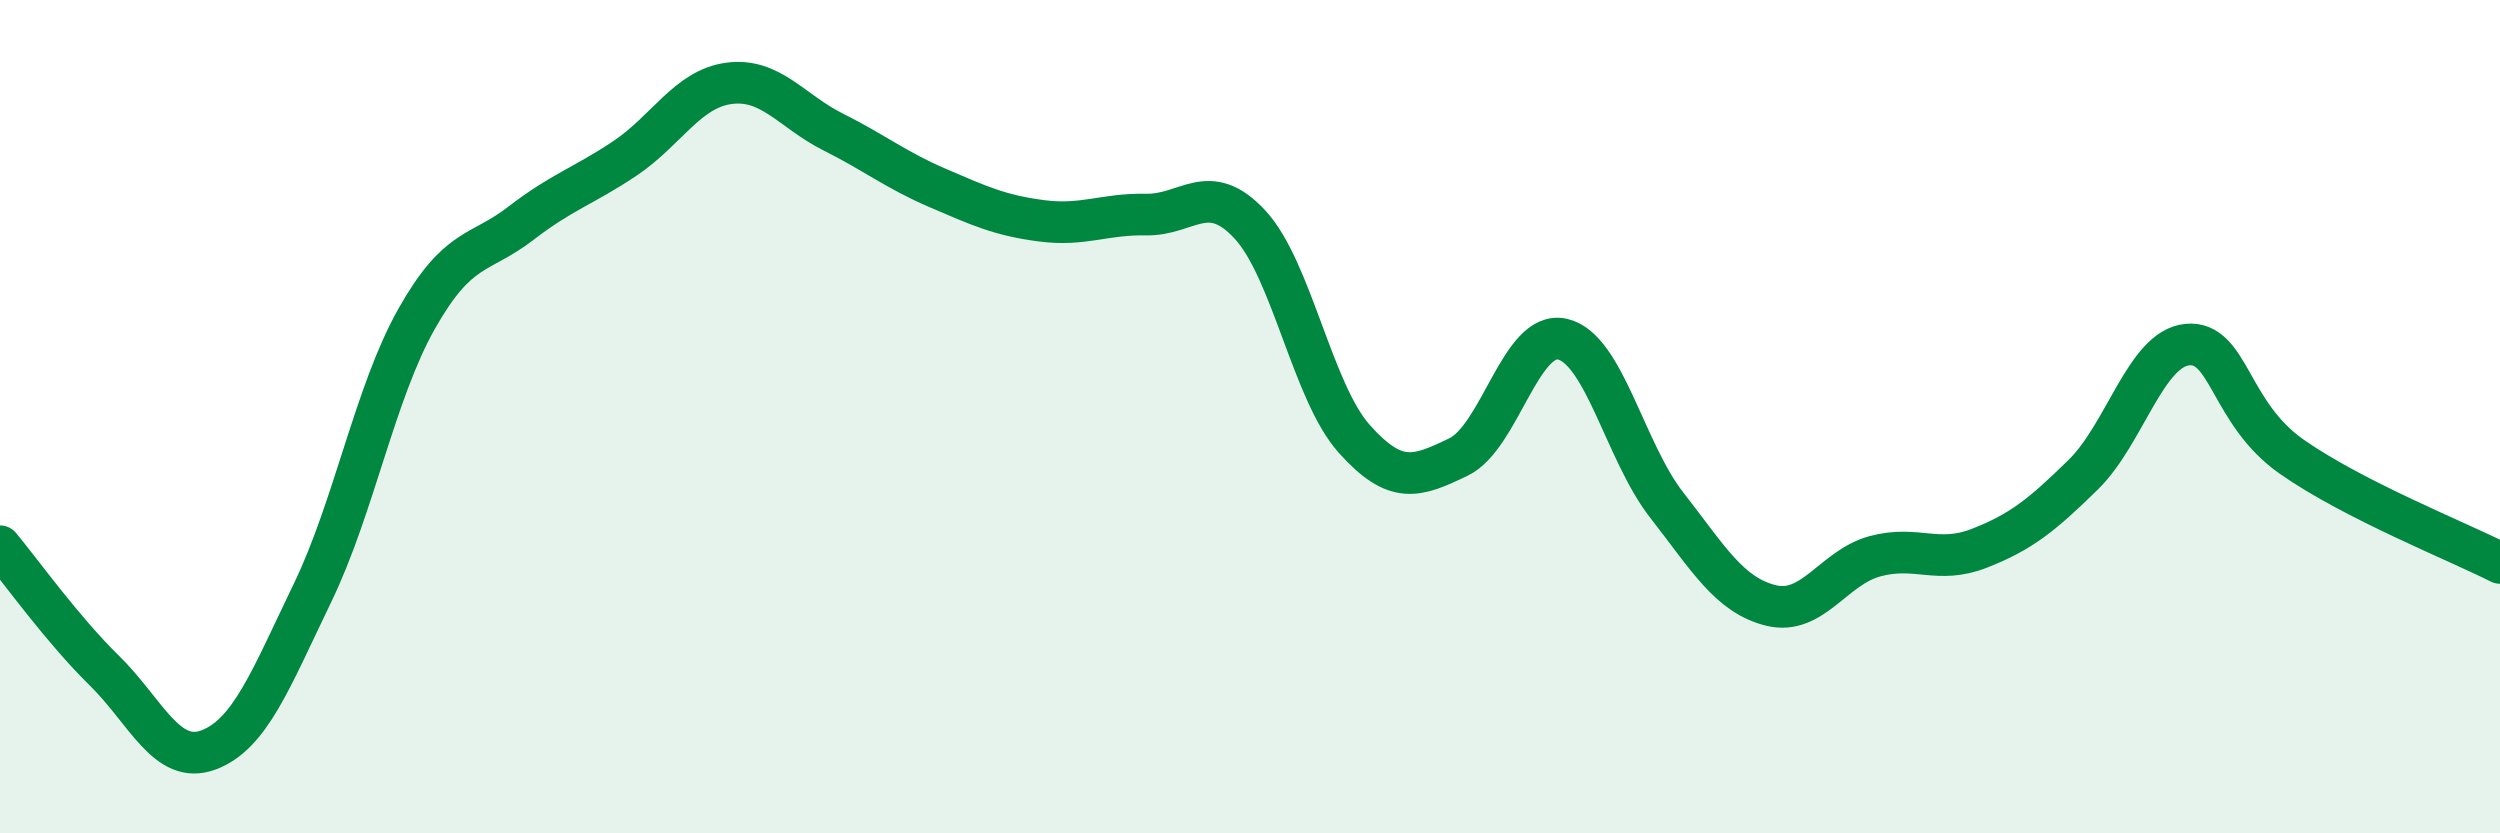
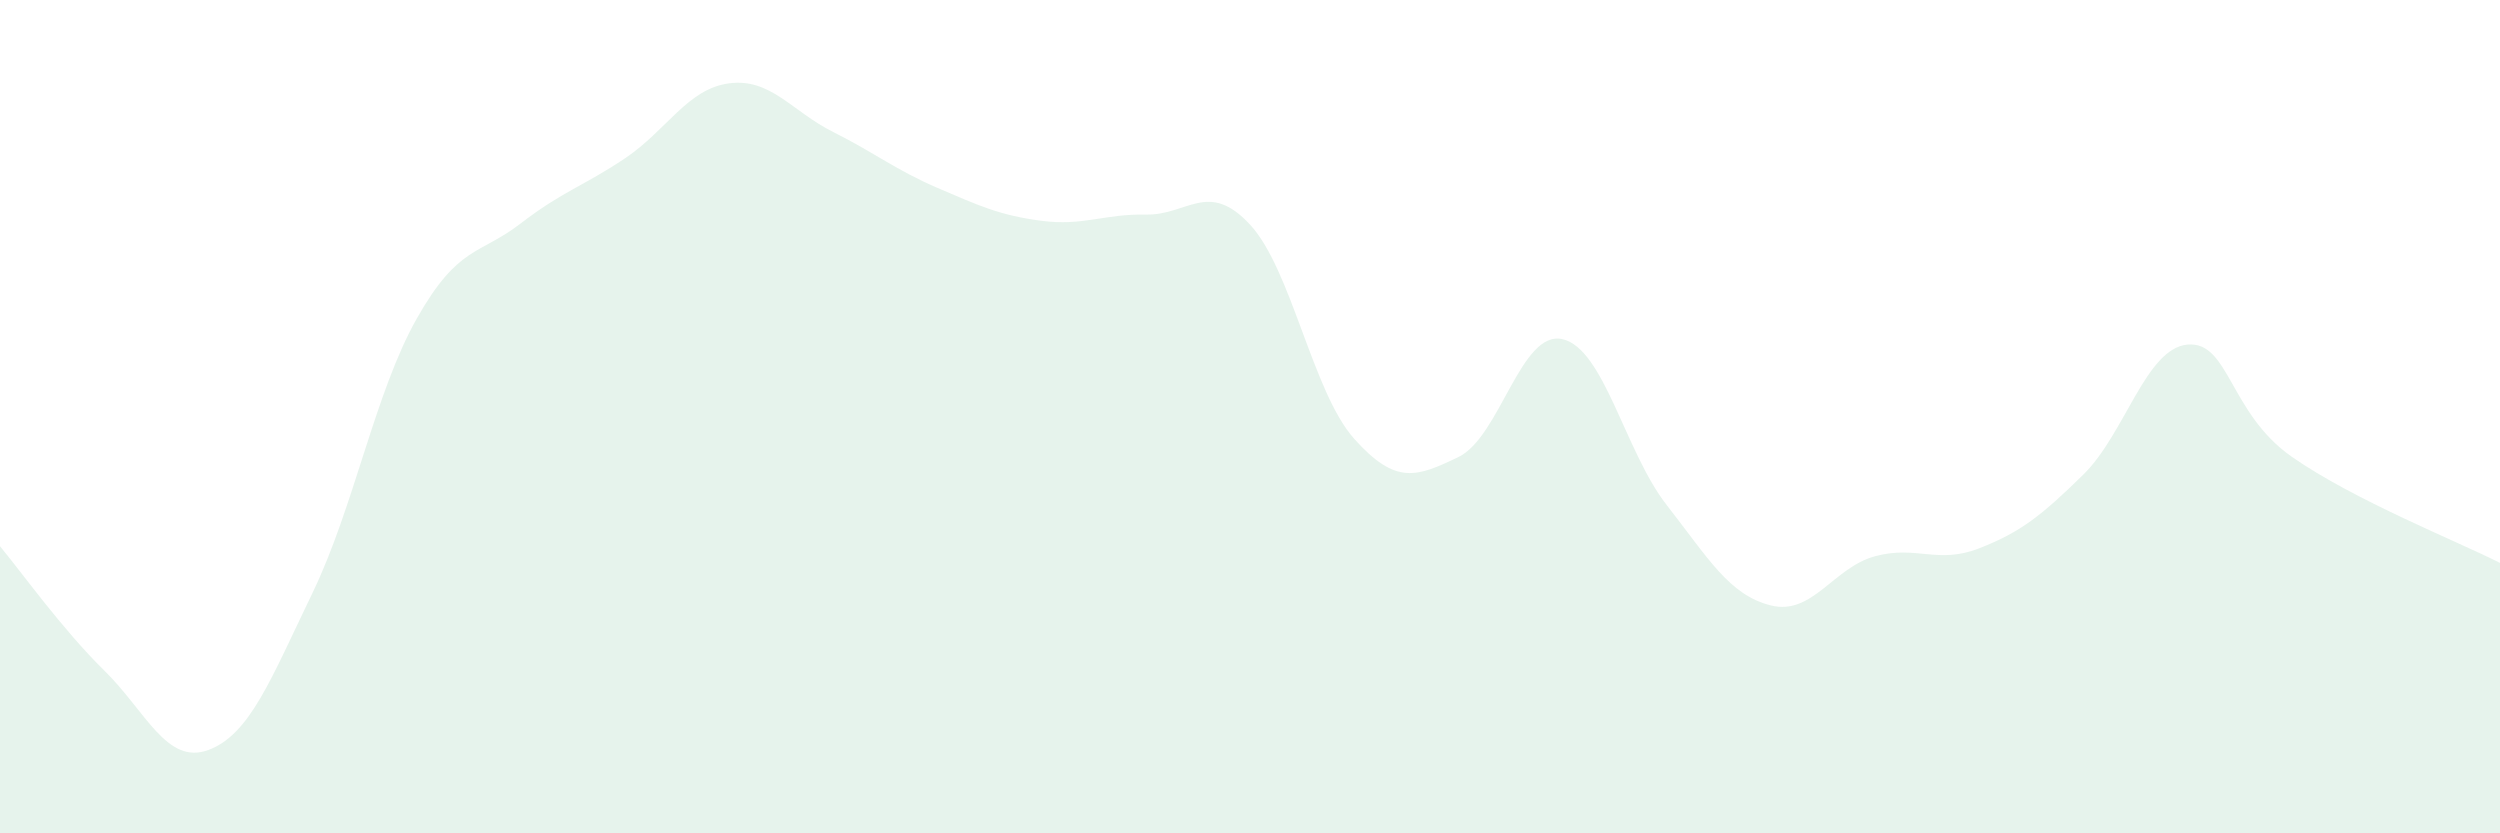
<svg xmlns="http://www.w3.org/2000/svg" width="60" height="20" viewBox="0 0 60 20">
  <path d="M 0,13.11 C 0.5,13.71 1.5,15.11 2.5,16.09 C 3.5,17.07 4,18.37 5,18 C 6,17.63 6.5,16.3 7.5,14.23 C 8.5,12.16 9,9.42 10,7.65 C 11,5.88 11.5,6.13 12.5,5.36 C 13.5,4.59 14,4.47 15,3.8 C 16,3.13 16.5,2.13 17.5,2 C 18.5,1.87 19,2.67 20,3.17 C 21,3.67 21.5,4.08 22.5,4.51 C 23.5,4.94 24,5.17 25,5.3 C 26,5.43 26.5,5.13 27.5,5.15 C 28.5,5.17 29,4.31 30,5.39 C 31,6.47 31.5,9.41 32.5,10.53 C 33.5,11.65 34,11.45 35,10.97 C 36,10.49 36.5,7.91 37.5,8.14 C 38.5,8.37 39,10.84 40,12.12 C 41,13.4 41.5,14.28 42.5,14.53 C 43.5,14.78 44,13.62 45,13.35 C 46,13.08 46.5,13.55 47.5,13.16 C 48.5,12.77 49,12.37 50,11.39 C 51,10.41 51.5,8.36 52.5,8.27 C 53.5,8.18 53.5,9.91 55,10.96 C 56.5,12.01 59,13 60,13.51L60 20L0 20Z" fill="#008740" opacity="0.1" stroke-linecap="round" stroke-linejoin="round" />
-   <path d="M 0,13.11 C 0.5,13.71 1.5,15.11 2.5,16.09 C 3.5,17.07 4,18.37 5,18 C 6,17.63 6.5,16.3 7.5,14.23 C 8.5,12.16 9,9.42 10,7.65 C 11,5.88 11.5,6.13 12.5,5.36 C 13.5,4.59 14,4.47 15,3.8 C 16,3.13 16.5,2.13 17.5,2 C 18.5,1.87 19,2.67 20,3.17 C 21,3.67 21.5,4.08 22.5,4.51 C 23.5,4.94 24,5.17 25,5.3 C 26,5.43 26.5,5.13 27.5,5.15 C 28.5,5.17 29,4.31 30,5.39 C 31,6.47 31.5,9.41 32.5,10.53 C 33.5,11.65 34,11.45 35,10.97 C 36,10.49 36.5,7.91 37.5,8.14 C 38.5,8.37 39,10.84 40,12.12 C 41,13.4 41.5,14.28 42.5,14.53 C 43.5,14.78 44,13.62 45,13.35 C 46,13.08 46.5,13.55 47.5,13.16 C 48.5,12.77 49,12.37 50,11.39 C 51,10.41 51.5,8.36 52.5,8.27 C 53.5,8.18 53.5,9.91 55,10.96 C 56.5,12.01 59,13 60,13.51" stroke="#008740" stroke-width="1" fill="none" stroke-linecap="round" stroke-linejoin="round" />
</svg>